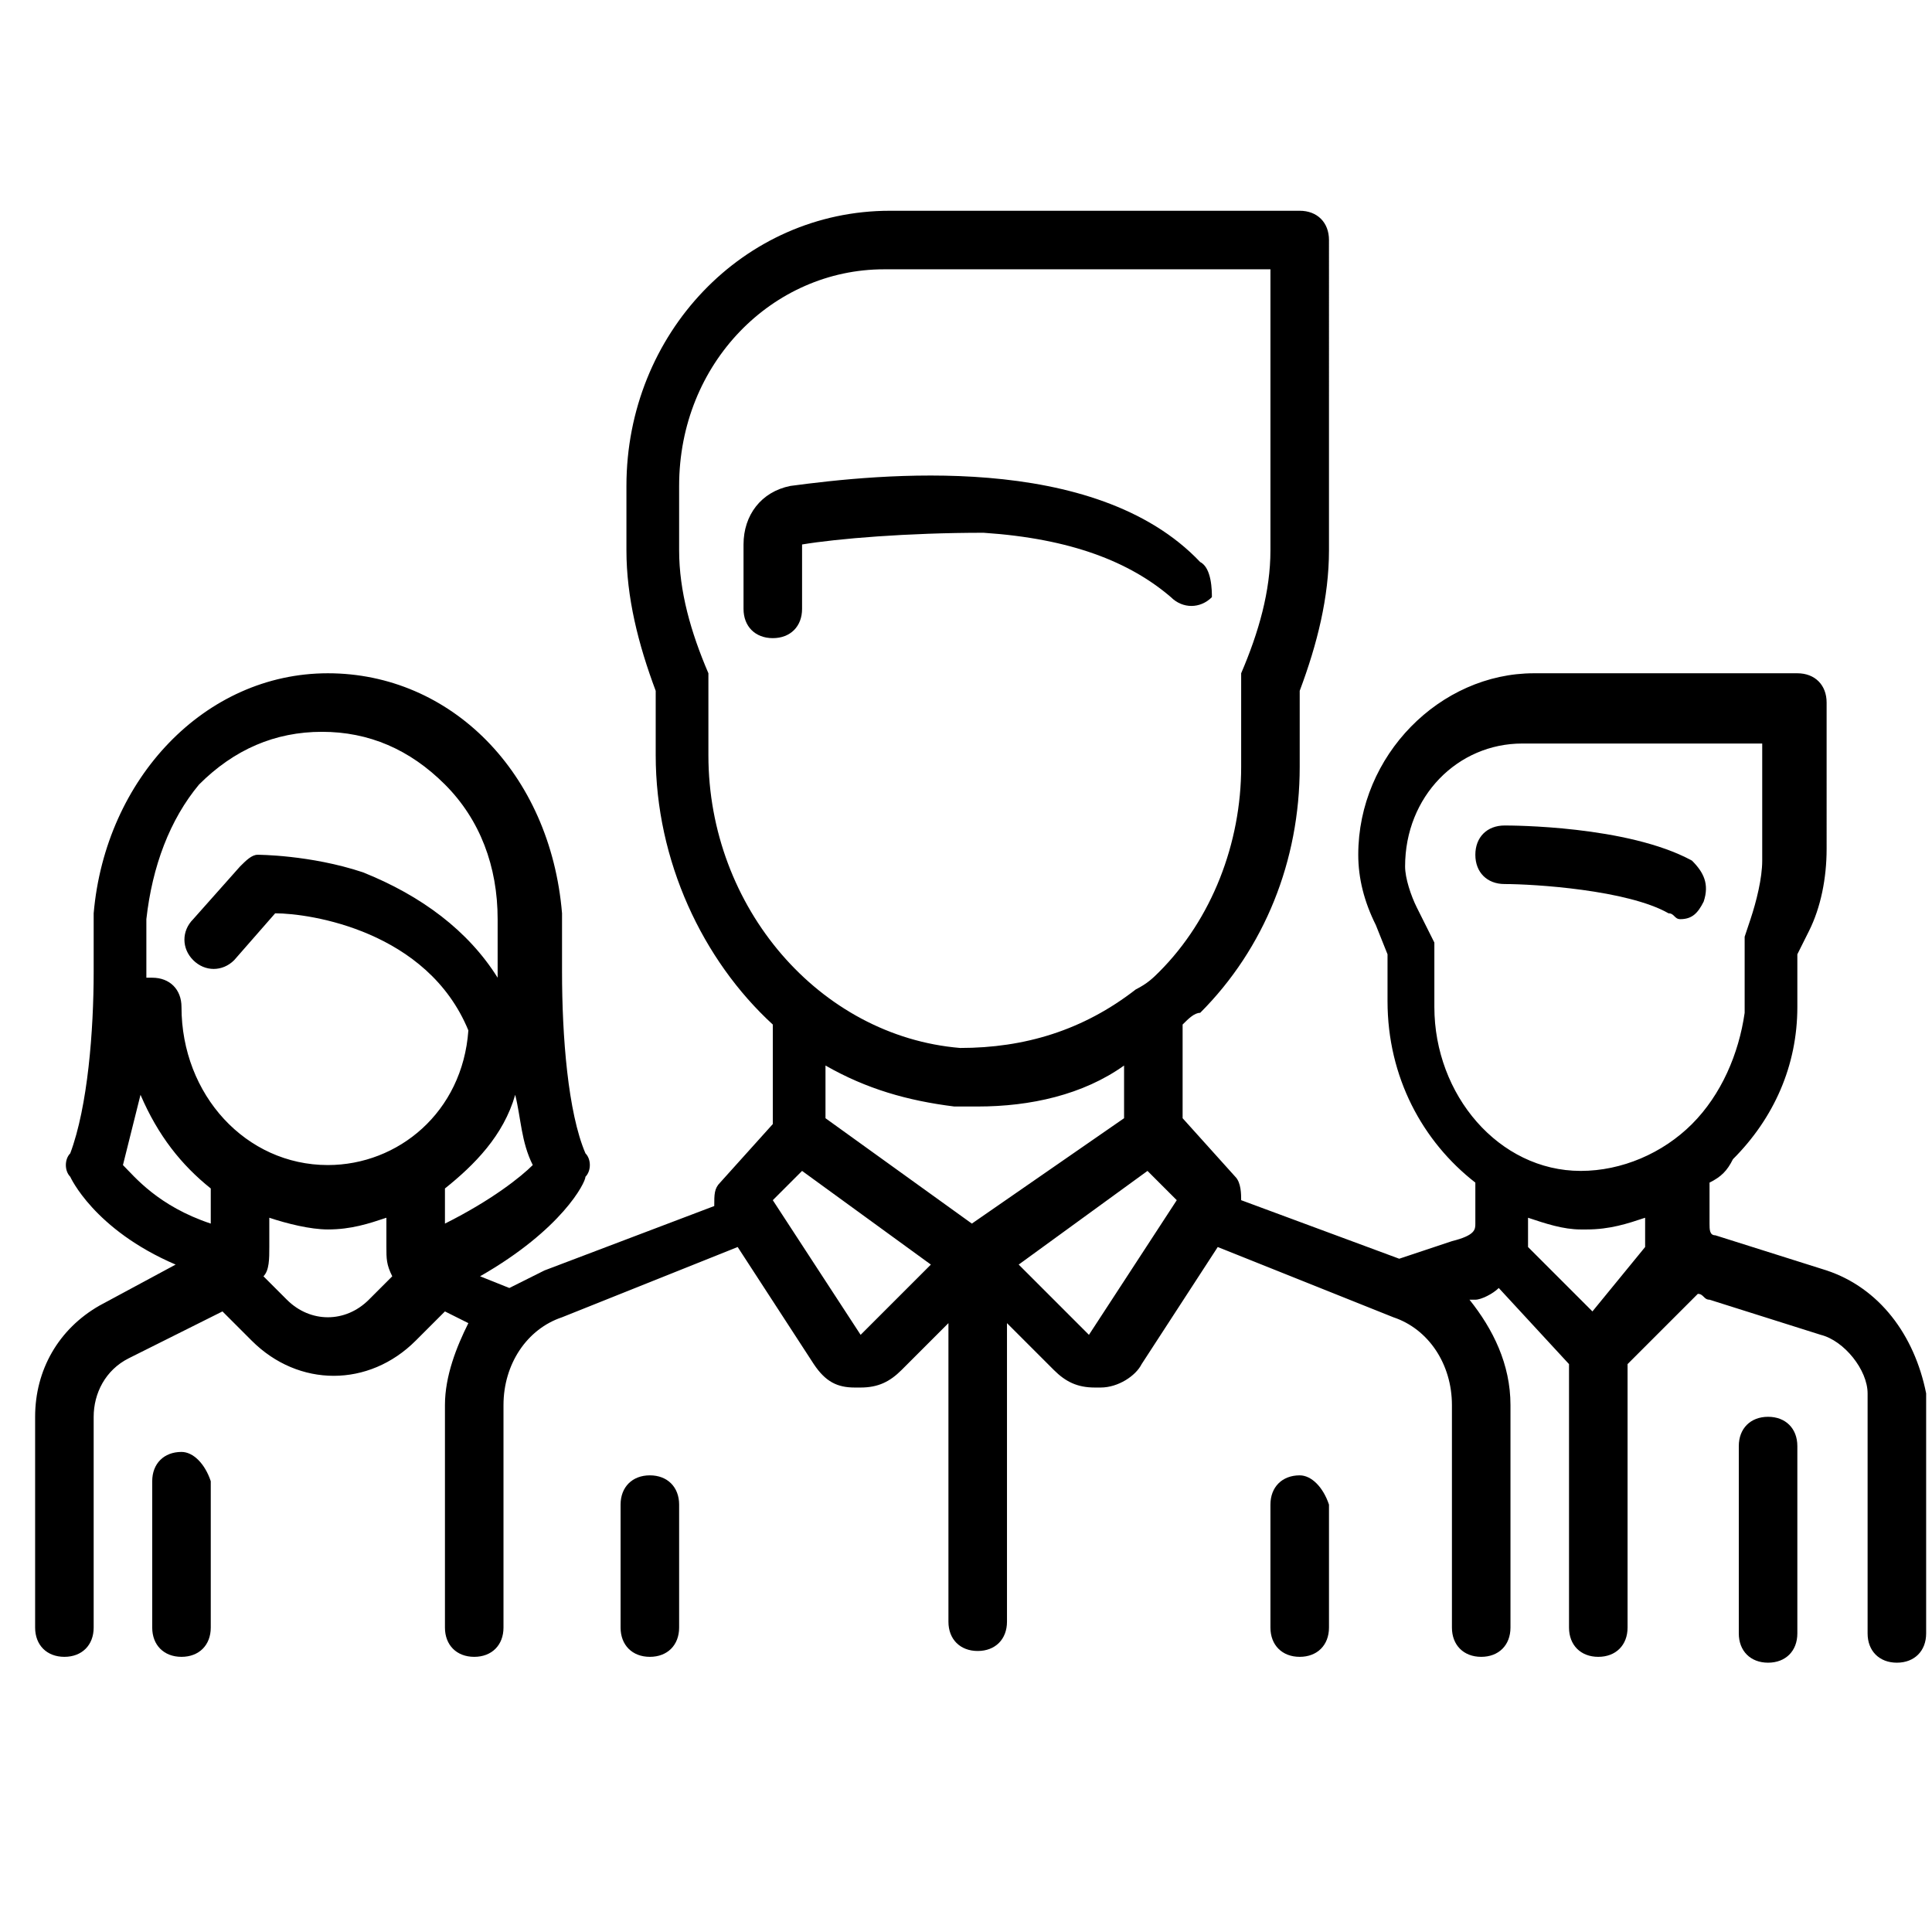
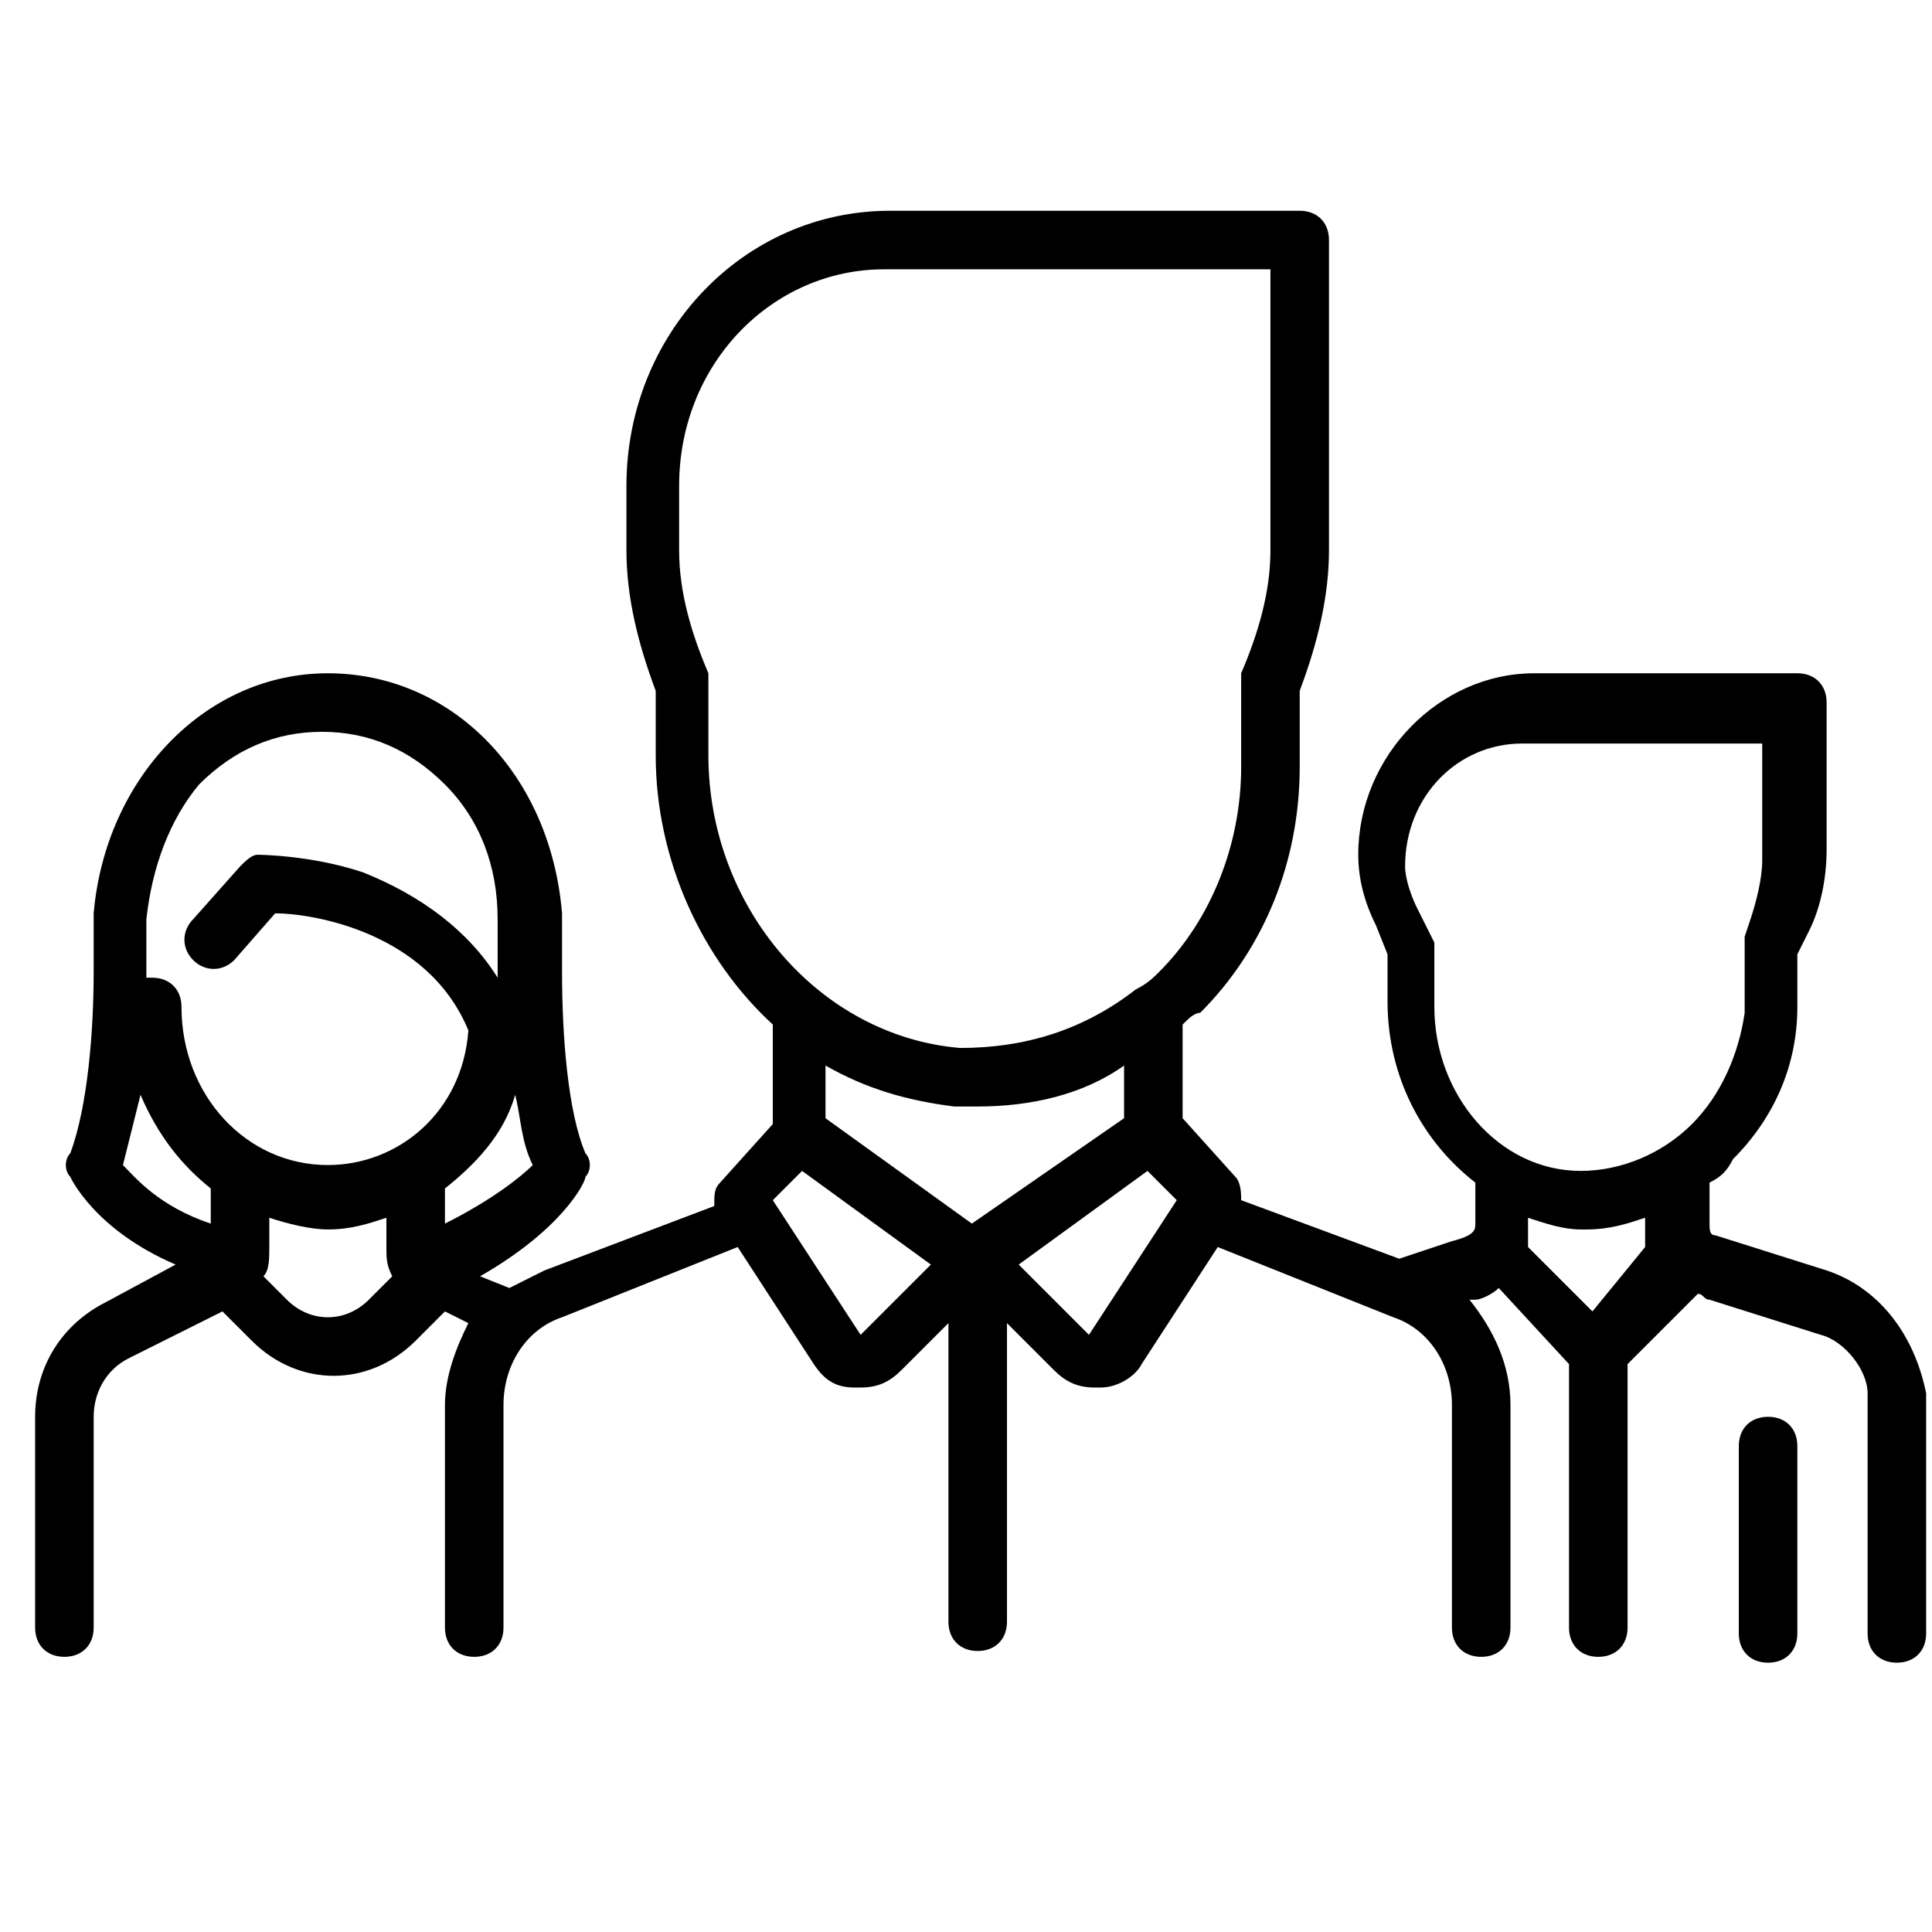
<svg xmlns="http://www.w3.org/2000/svg" version="1.1" id="Ebene_1" x="0px" y="0px" viewBox="0 0 33 33" style="enable-background:new 0 0 33 33;" xml:space="preserve">
  <g>
    <g>
-       <path d="M28.9,14.7c-1.1-0.6-3.1-0.6-3.2-0.6c-0.3,0-0.5,0.2-0.5,0.5s0.2,0.5,0.5,0.5c0.5,0,2.1,0.1,2.8,0.5    c0.1,0,0.1,0.1,0.2,0.1c0.2,0,0.3-0.1,0.4-0.3C29.2,15.1,29.1,14.9,28.9,14.7z" />
-     </g>
+       </g>
  </g>
  <g>
    <g>
      <path d="M31.2,21.7l-1.9-0.6c-0.1,0-0.1-0.1-0.1-0.2v-0.7c0.2-0.1,0.3-0.2,0.4-0.4c0.7-0.7,1.1-1.6,1.1-2.6v-0.9l0.2-0.4    c0.2-0.4,0.3-0.9,0.3-1.4V12c0-0.3-0.2-0.5-0.5-0.5h-4.5c-1.6,0-3,1.4-3,3.1l0,0c0,0.4,0.1,0.8,0.3,1.2l0.2,0.5v0.8    c0,1.3,0.6,2.4,1.5,3.1v0.7c0,0.1,0,0.2-0.4,0.3l-0.9,0.3l-2.7-1c0-0.1,0-0.3-0.1-0.4l-0.9-1v-1.6c0.1-0.1,0.2-0.2,0.3-0.2    c1.1-1.1,1.7-2.6,1.7-4.2v-1.3c0.3-0.8,0.5-1.6,0.5-2.4V4.1c0-0.3-0.2-0.5-0.5-0.5h-7c-2.5,0-4.5,2.1-4.5,4.7v1.1    c0,0.8,0.2,1.6,0.5,2.4v1.1c0,1.8,0.8,3.5,2,4.6v1.7l-0.9,1c-0.1,0.1-0.1,0.2-0.1,0.4l-2.9,1.1c-0.2,0.1-0.4,0.2-0.6,0.3l-0.5-0.2    C9.6,21,10,20.2,10,20.1c0.1-0.1,0.1-0.3,0-0.4c-0.3-0.7-0.4-2-0.4-3.1c0-0.3,0-0.7,0-1c-0.2-2.4-1.9-4.1-4-4.1s-3.8,1.8-4,4.1    c0,0.3,0,0.6,0,1c0,1-0.1,2.3-0.4,3.1c-0.1,0.1-0.1,0.3,0,0.4c0,0,0.4,0.9,1.8,1.5l-1.3,0.7c-0.7,0.4-1.1,1.1-1.1,1.9v3.6    c0,0.3,0.2,0.5,0.5,0.5s0.5-0.2,0.5-0.5v-3.6c0-0.4,0.2-0.8,0.6-1l1.6-0.8l0.5,0.5c0.4,0.4,0.9,0.6,1.4,0.6s1-0.2,1.4-0.6l0.5-0.5    L8,22.6C7.8,23,7.6,23.5,7.6,24v3.8c0,0.3,0.2,0.5,0.5,0.5c0.3,0,0.5-0.2,0.5-0.5V24c0-0.7,0.4-1.3,1-1.5l3-1.2l1.3,2    c0.2,0.3,0.4,0.4,0.7,0.4h0.1c0.3,0,0.5-0.1,0.7-0.3l0.8-0.8v5.1c0,0.3,0.2,0.5,0.5,0.5s0.5-0.2,0.5-0.5v-5.1l0.8,0.8    c0.2,0.2,0.4,0.3,0.7,0.3h0.1c0.3,0,0.6-0.2,0.7-0.4l1.3-2l3,1.2c0.6,0.2,1,0.8,1,1.5v3.8c0,0.3,0.2,0.5,0.5,0.5s0.5-0.2,0.5-0.5    V24c0-0.7-0.3-1.3-0.7-1.8h0.1c0.1,0,0.3-0.1,0.4-0.2l1.2,1.3v4.5c0,0.3,0.2,0.5,0.5,0.5s0.5-0.2,0.5-0.5v-4.5l1.2-1.2    c0.1,0,0.1,0.1,0.2,0.1l1.9,0.6c0.4,0.1,0.8,0.6,0.8,1v4.1c0,0.3,0.2,0.5,0.5,0.5s0.5-0.2,0.5-0.5v-4.1    C32.7,22.8,32.1,22,31.2,21.7z M3.6,20.9c-0.9-0.3-1.3-0.8-1.5-1c0.1-0.4,0.2-0.8,0.3-1.2c0.3,0.7,0.7,1.2,1.2,1.6V20.9z     M6.3,22.2c-0.4,0.4-1,0.4-1.4,0l-0.4-0.4c0.1-0.1,0.1-0.3,0.1-0.5v-0.5c0.3,0.1,0.7,0.2,1,0.2c0.4,0,0.7-0.1,1-0.2v0.5    c0,0.2,0,0.3,0.1,0.5L6.3,22.2z M5.6,19.9c-1.4,0-2.5-1.2-2.5-2.7c0-0.3-0.2-0.5-0.5-0.5H2.5v-0.1c0-0.3,0-0.7,0-0.9    c0.1-0.9,0.4-1.7,0.9-2.3c0.6-0.6,1.3-0.9,2.1-0.9s1.5,0.3,2.1,0.9c0.6,0.6,0.9,1.4,0.9,2.3c0,0.3,0,0.6,0,0.9v0.1    c-0.5-0.8-1.3-1.4-2.3-1.8c-0.9-0.3-1.8-0.3-1.8-0.3c-0.1,0-0.2,0.1-0.3,0.2l-0.8,0.9c-0.2,0.2-0.2,0.5,0,0.7s0.5,0.2,0.7,0    l0.7-0.8c0.6,0,2.6,0.3,3.3,2C7.9,19,6.8,19.9,5.6,19.9z M7.6,20.9v-0.6c0.5-0.4,1-0.9,1.2-1.6c0.1,0.4,0.1,0.8,0.3,1.2    C8.9,20.1,8.4,20.5,7.6,20.9z M12.1,12.9v-1.2c0-0.1,0-0.1,0-0.2c-0.3-0.7-0.5-1.4-0.5-2.1V8.3c0-2.1,1.6-3.7,3.5-3.7h6.6v4.8    c0,0.7-0.2,1.4-0.5,2.1c0,0.1,0,0.1,0,0.2v1.4c0,1.3-0.5,2.6-1.4,3.5c-0.1,0.1-0.2,0.2-0.4,0.3l0,0c-0.9,0.7-1.9,1-3,1    C14,17.7,12.1,15.5,12.1,12.9z M14.7,22.8L14.7,22.8L14.7,22.8l-1.5-2.3l0.5-0.5l2.2,1.6L14.7,22.8z M16.6,20.9l-2.5-1.8v-0.9    c0.7,0.4,1.4,0.6,2.2,0.7c0.1,0,0.2,0,0.4,0c0.9,0,1.8-0.2,2.5-0.7v0.9L16.6,20.9z M18.6,22.8L18.6,22.8L18.6,22.8l-1.2-1.2    l2.2-1.6l0.5,0.5L18.6,22.8z M27.2,22.4l-1.1-1.1c0-0.1,0-0.2,0-0.3v-0.2c0.3,0.1,0.6,0.2,0.9,0.2h0.1c0.4,0,0.7-0.1,1-0.2V21    c0,0.1,0,0.2,0,0.3L27.2,22.4z M28.9,19.2C28.4,19.7,27.7,20,27,20c-1.4,0-2.5-1.3-2.5-2.8v-0.9c0-0.1,0-0.2,0-0.2l-0.3-0.6    C24.1,15.3,24,15,24,14.8l0,0c0-1.2,0.9-2.1,2-2.1h4.1v2c0,0.3-0.1,0.7-0.2,1L29.8,16c0,0.1,0,0.1,0,0.2v1.1    C29.7,18,29.4,18.7,28.9,19.2z" />
    </g>
  </g>
  <g>
    <g>
      <path d="M30.2,24.2c-0.3,0-0.5,0.2-0.5,0.5v3.2c0,0.3,0.2,0.5,0.5,0.5s0.5-0.2,0.5-0.5v-3.2C30.7,24.4,30.5,24.2,30.2,24.2z" />
    </g>
  </g>
  <g>
    <g>
-       <path d="M3.1,24.8c-0.3,0-0.5,0.2-0.5,0.5v2.5c0,0.3,0.2,0.5,0.5,0.5s0.5-0.2,0.5-0.5v-2.5C3.5,25,3.3,24.8,3.1,24.8z" />
-     </g>
+       </g>
  </g>
  <g>
    <g>
-       <path d="M20.5,9.6c-1.8-1.9-5.5-1.5-7-1.3c-0.5,0.1-0.8,0.5-0.8,1v1.1c0,0.3,0.2,0.5,0.5,0.5s0.5-0.2,0.5-0.5V9.3l0,0    c0.6-0.1,1.8-0.2,3.1-0.2c1.5,0.1,2.5,0.5,3.2,1.1c0.2,0.2,0.5,0.2,0.7,0C20.7,10.1,20.7,9.7,20.5,9.6z" />
-     </g>
+       </g>
  </g>
  <g>
    <g>
-       <path d="M11.1,25.2c-0.3,0-0.5,0.2-0.5,0.5v2.1c0,0.3,0.2,0.5,0.5,0.5s0.5-0.2,0.5-0.5v-2.1C11.6,25.4,11.4,25.2,11.1,25.2z" />
-     </g>
+       </g>
  </g>
  <g>
    <g>
-       <path d="M22.2,25.2c-0.3,0-0.5,0.2-0.5,0.5v2.1c0,0.3,0.2,0.5,0.5,0.5s0.5-0.2,0.5-0.5v-2.1C22.6,25.4,22.4,25.2,22.2,25.2z" />
-     </g>
+       </g>
  </g>
</svg>